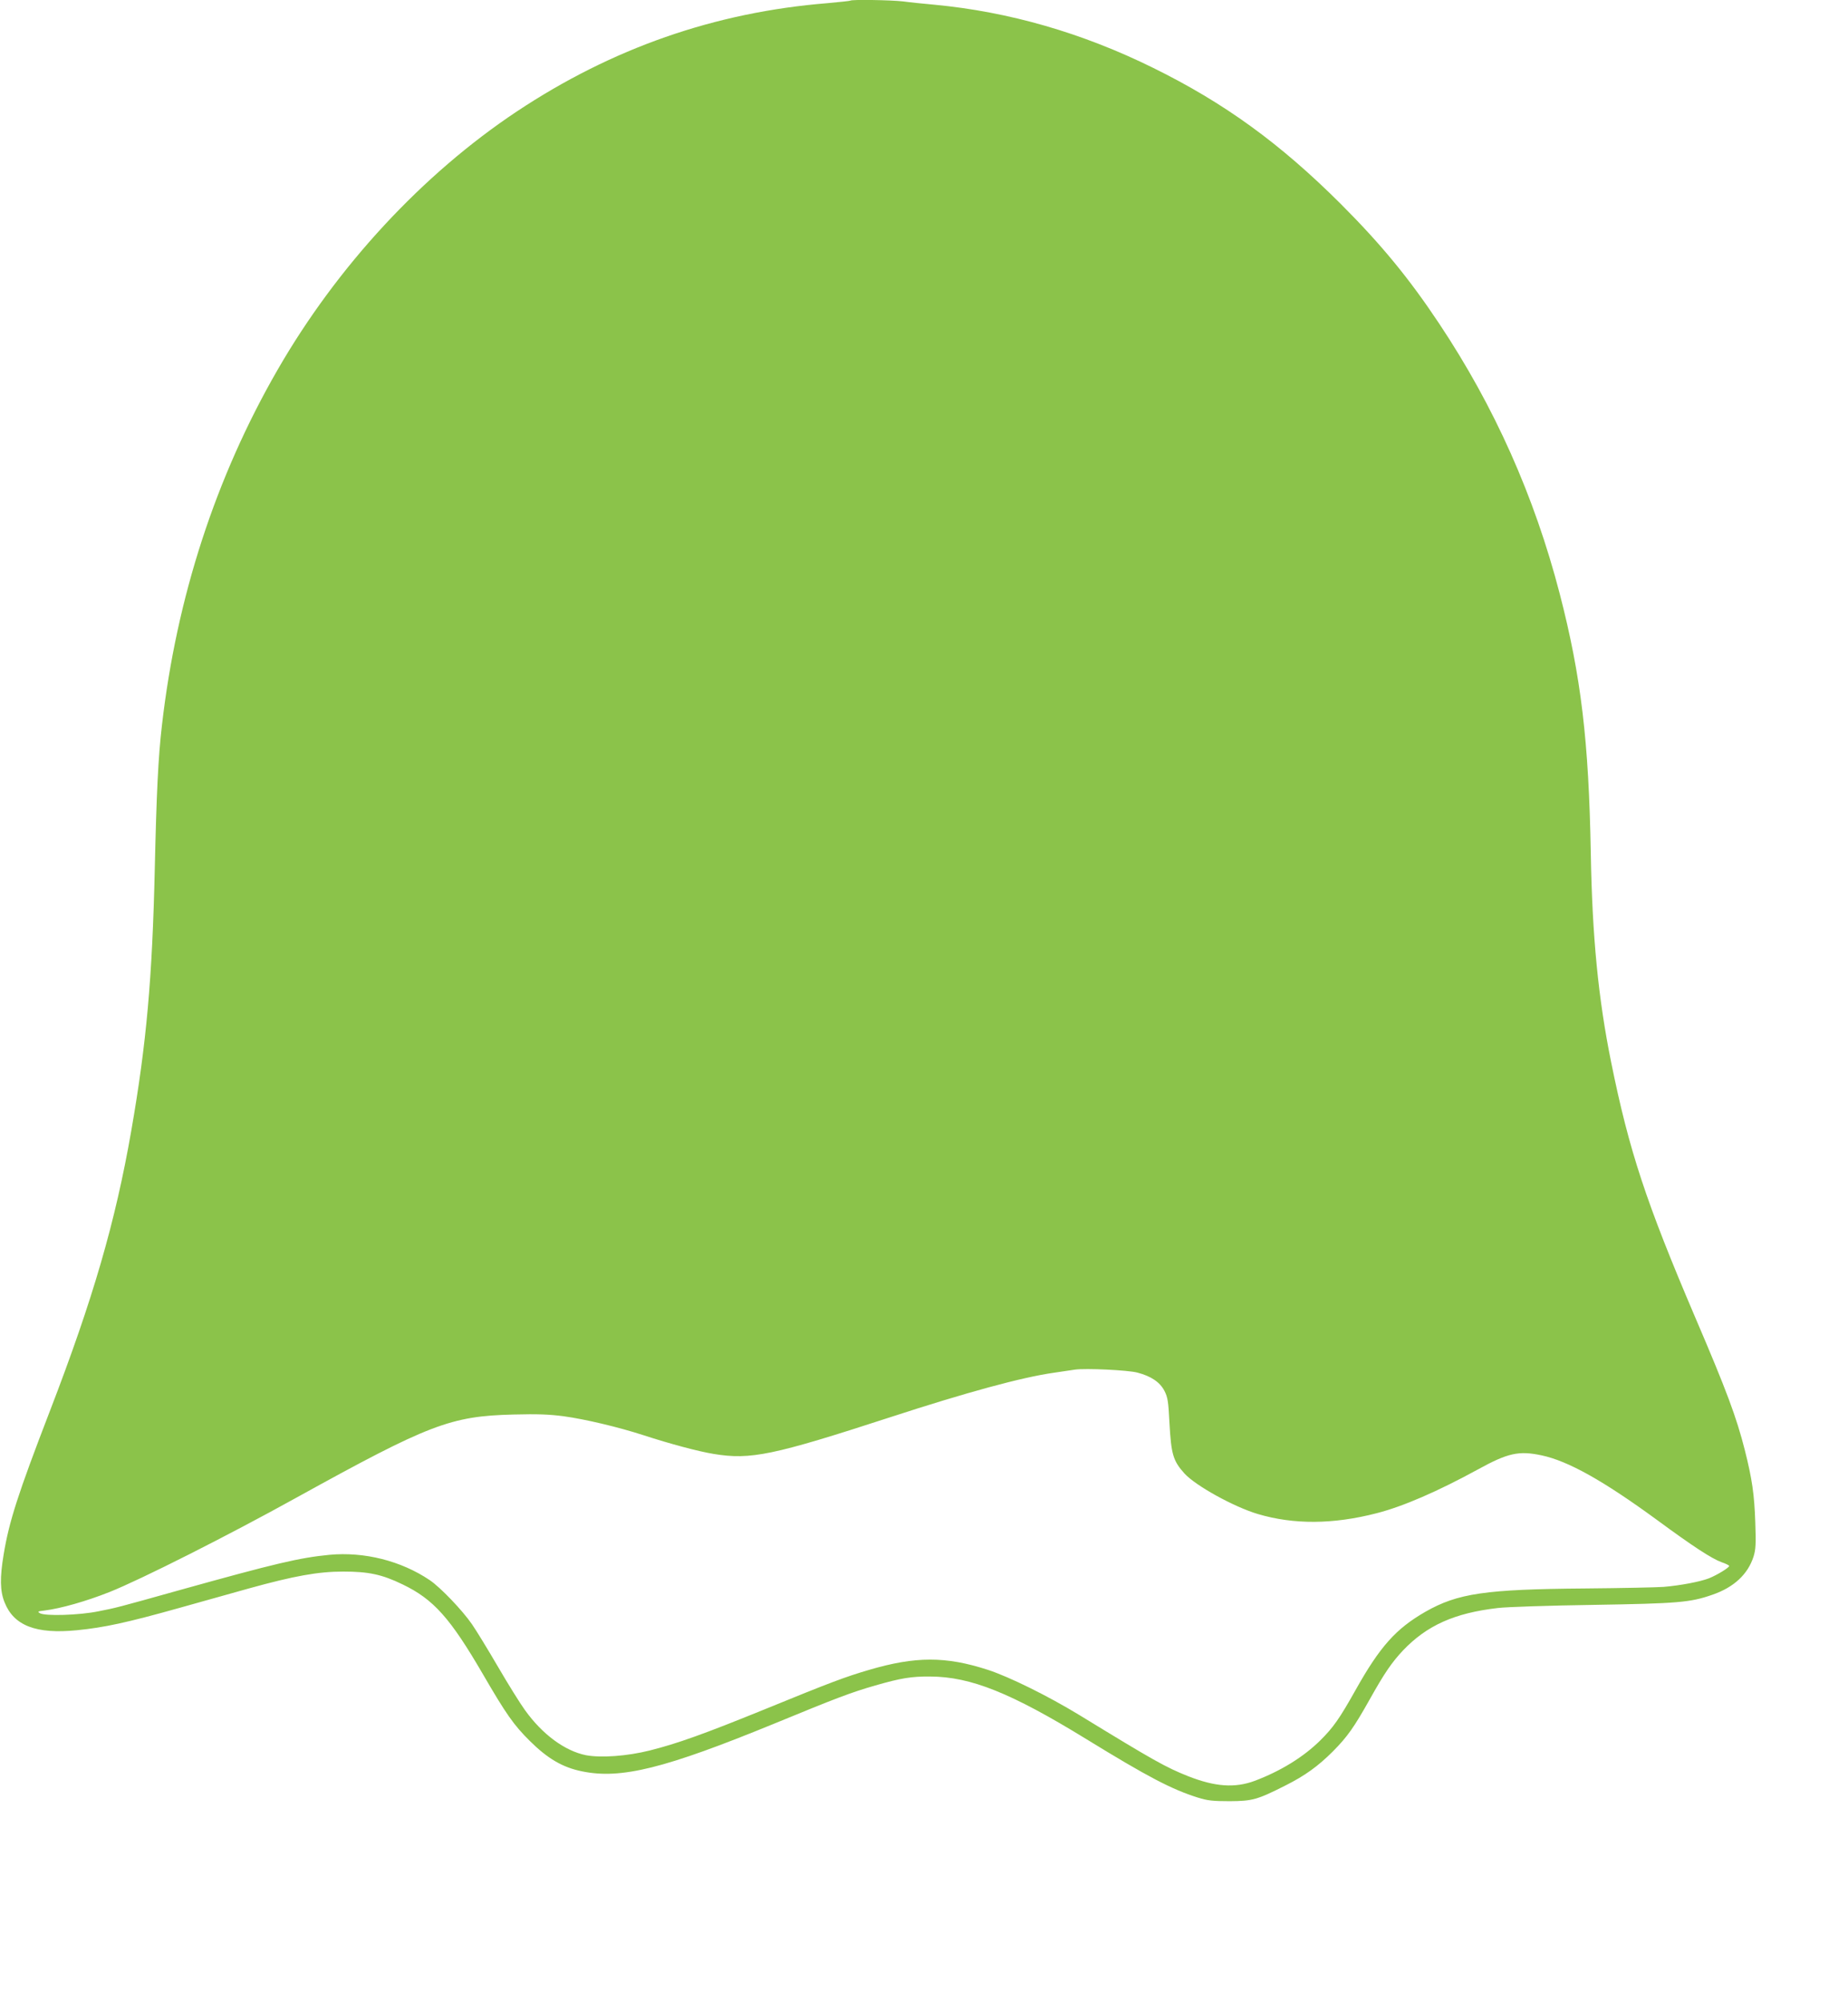
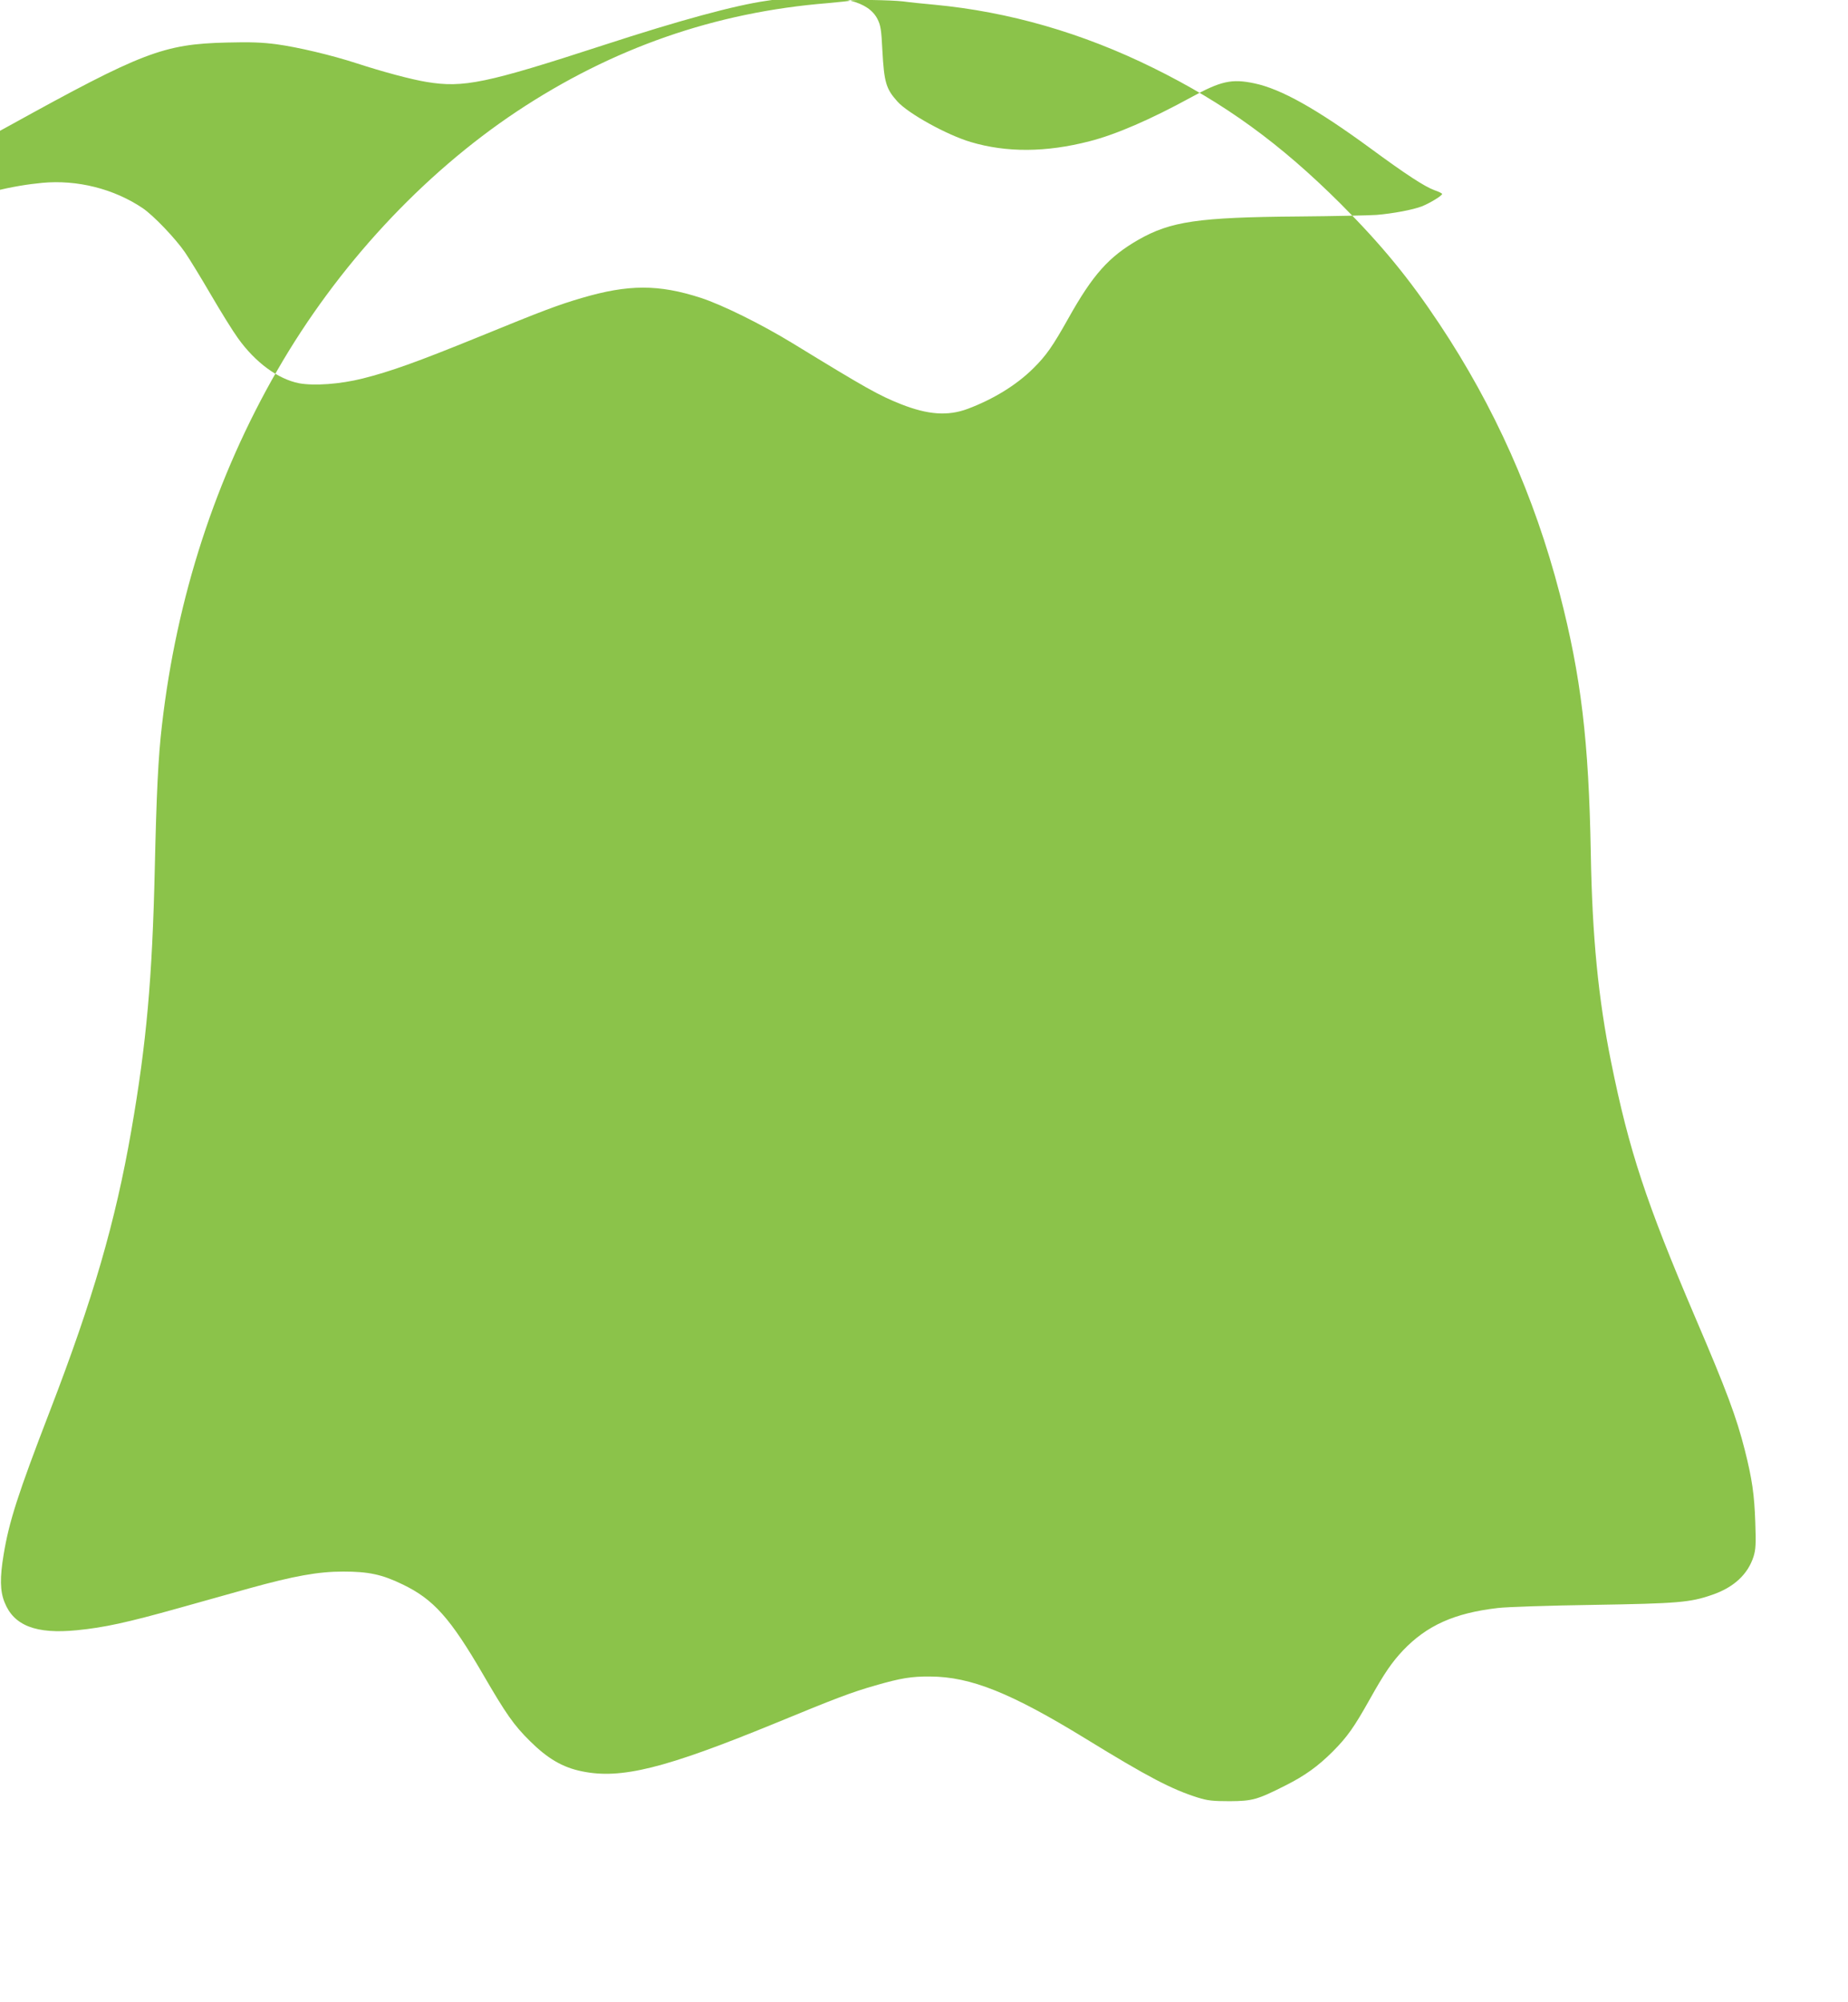
<svg xmlns="http://www.w3.org/2000/svg" version="1.0" width="1182pt" height="1280pt" viewBox="0 0 1182 1280" preserveAspectRatio="xMidYMid meet">
  <g transform="translate(0,1280) scale(0.1,-0.1)" fill="#8bc34a" stroke="none">
-     <path d="M5439 12796 c-2 -2 -67 -9 -144 -16 -723 -58 -1380 -288 -1990 -693 -604 -402 -1148 -989 -1530 -1652 -395 -685 -645 -1453 -739 -2270 -24 -204 -35 -435 -46 -920 -16 -701 -53 -1114 -150 -1672 -102 -586 -245 -1078 -521 -1794 -205 -532 -261 -706 -296 -919 -24 -145 -23 -231 6 -303 59 -150 202 -205 463 -179 174 17 321 49 653 142 160 45 362 101 450 126 286 79 440 107 600 107 162 0 248 -18 380 -82 198 -95 305 -215 515 -576 147 -253 196 -323 299 -425 113 -112 209 -169 333 -194 250 -52 530 18 1233 306 398 164 491 199 644 243 164 47 230 58 351 57 259 -1 517 -105 995 -398 399 -245 549 -323 717 -376 61 -19 95 -23 203 -23 146 1 176 9 358 101 123 62 206 121 303 218 92 93 134 152 235 332 94 168 140 235 213 313 153 160 329 239 606 271 58 7 332 16 610 20 541 9 621 15 763 65 137 47 227 131 263 244 14 45 16 80 11 220 -6 176 -20 275 -67 461 -53 209 -116 379 -318 850 -313 733 -422 1062 -537 1630 -82 405 -121 801 -130 1335 -13 719 -62 1131 -199 1660 -162 623 -417 1195 -770 1725 -192 289 -372 508 -630 766 -388 387 -745 646 -1200 870 -454 224 -923 359 -1401 404 -66 6 -156 15 -199 21 -78 9 -329 13 -337 5z m1836 -8771 c88 -23 144 -61 173 -117 21 -41 25 -67 32 -205 11 -200 23 -242 96 -323 71 -78 315 -213 469 -259 229 -68 481 -67 760 5 168 43 388 138 648 280 191 105 261 121 407 90 170 -36 395 -162 737 -412 231 -170 351 -248 414 -271 27 -9 49 -20 49 -24 0 -11 -77 -58 -129 -79 -57 -22 -183 -46 -291 -55 -41 -3 -266 -8 -500 -10 -640 -5 -816 -31 -1023 -149 -188 -108 -290 -221 -447 -501 -101 -180 -142 -239 -225 -321 -108 -107 -255 -197 -420 -259 -127 -47 -253 -38 -426 30 -143 57 -220 100 -694 390 -202 123 -449 245 -587 290 -269 87 -462 87 -761 -1 -150 -44 -244 -79 -667 -252 -386 -157 -559 -219 -735 -263 -144 -36 -311 -48 -407 -30 -135 27 -279 133 -390 288 -32 44 -109 168 -172 276 -63 108 -138 231 -167 273 -62 90 -202 236 -270 282 -184 124 -419 183 -643 162 -192 -19 -338 -53 -966 -228 -386 -108 -397 -111 -510 -133 -121 -25 -342 -32 -375 -12 -17 10 -13 12 30 17 104 13 266 59 415 118 199 79 760 362 1195 603 851 470 986 522 1390 532 154 4 228 1 320 -11 139 -19 353 -70 510 -121 172 -56 352 -104 450 -120 236 -39 380 -9 1130 235 488 159 841 255 1045 284 58 9 119 18 135 20 68 10 341 -3 400 -19z" />
+     <path d="M5439 12796 c-2 -2 -67 -9 -144 -16 -723 -58 -1380 -288 -1990 -693 -604 -402 -1148 -989 -1530 -1652 -395 -685 -645 -1453 -739 -2270 -24 -204 -35 -435 -46 -920 -16 -701 -53 -1114 -150 -1672 -102 -586 -245 -1078 -521 -1794 -205 -532 -261 -706 -296 -919 -24 -145 -23 -231 6 -303 59 -150 202 -205 463 -179 174 17 321 49 653 142 160 45 362 101 450 126 286 79 440 107 600 107 162 0 248 -18 380 -82 198 -95 305 -215 515 -576 147 -253 196 -323 299 -425 113 -112 209 -169 333 -194 250 -52 530 18 1233 306 398 164 491 199 644 243 164 47 230 58 351 57 259 -1 517 -105 995 -398 399 -245 549 -323 717 -376 61 -19 95 -23 203 -23 146 1 176 9 358 101 123 62 206 121 303 218 92 93 134 152 235 332 94 168 140 235 213 313 153 160 329 239 606 271 58 7 332 16 610 20 541 9 621 15 763 65 137 47 227 131 263 244 14 45 16 80 11 220 -6 176 -20 275 -67 461 -53 209 -116 379 -318 850 -313 733 -422 1062 -537 1630 -82 405 -121 801 -130 1335 -13 719 -62 1131 -199 1660 -162 623 -417 1195 -770 1725 -192 289 -372 508 -630 766 -388 387 -745 646 -1200 870 -454 224 -923 359 -1401 404 -66 6 -156 15 -199 21 -78 9 -329 13 -337 5z c88 -23 144 -61 173 -117 21 -41 25 -67 32 -205 11 -200 23 -242 96 -323 71 -78 315 -213 469 -259 229 -68 481 -67 760 5 168 43 388 138 648 280 191 105 261 121 407 90 170 -36 395 -162 737 -412 231 -170 351 -248 414 -271 27 -9 49 -20 49 -24 0 -11 -77 -58 -129 -79 -57 -22 -183 -46 -291 -55 -41 -3 -266 -8 -500 -10 -640 -5 -816 -31 -1023 -149 -188 -108 -290 -221 -447 -501 -101 -180 -142 -239 -225 -321 -108 -107 -255 -197 -420 -259 -127 -47 -253 -38 -426 30 -143 57 -220 100 -694 390 -202 123 -449 245 -587 290 -269 87 -462 87 -761 -1 -150 -44 -244 -79 -667 -252 -386 -157 -559 -219 -735 -263 -144 -36 -311 -48 -407 -30 -135 27 -279 133 -390 288 -32 44 -109 168 -172 276 -63 108 -138 231 -167 273 -62 90 -202 236 -270 282 -184 124 -419 183 -643 162 -192 -19 -338 -53 -966 -228 -386 -108 -397 -111 -510 -133 -121 -25 -342 -32 -375 -12 -17 10 -13 12 30 17 104 13 266 59 415 118 199 79 760 362 1195 603 851 470 986 522 1390 532 154 4 228 1 320 -11 139 -19 353 -70 510 -121 172 -56 352 -104 450 -120 236 -39 380 -9 1130 235 488 159 841 255 1045 284 58 9 119 18 135 20 68 10 341 -3 400 -19z" />
  </g>
</svg>